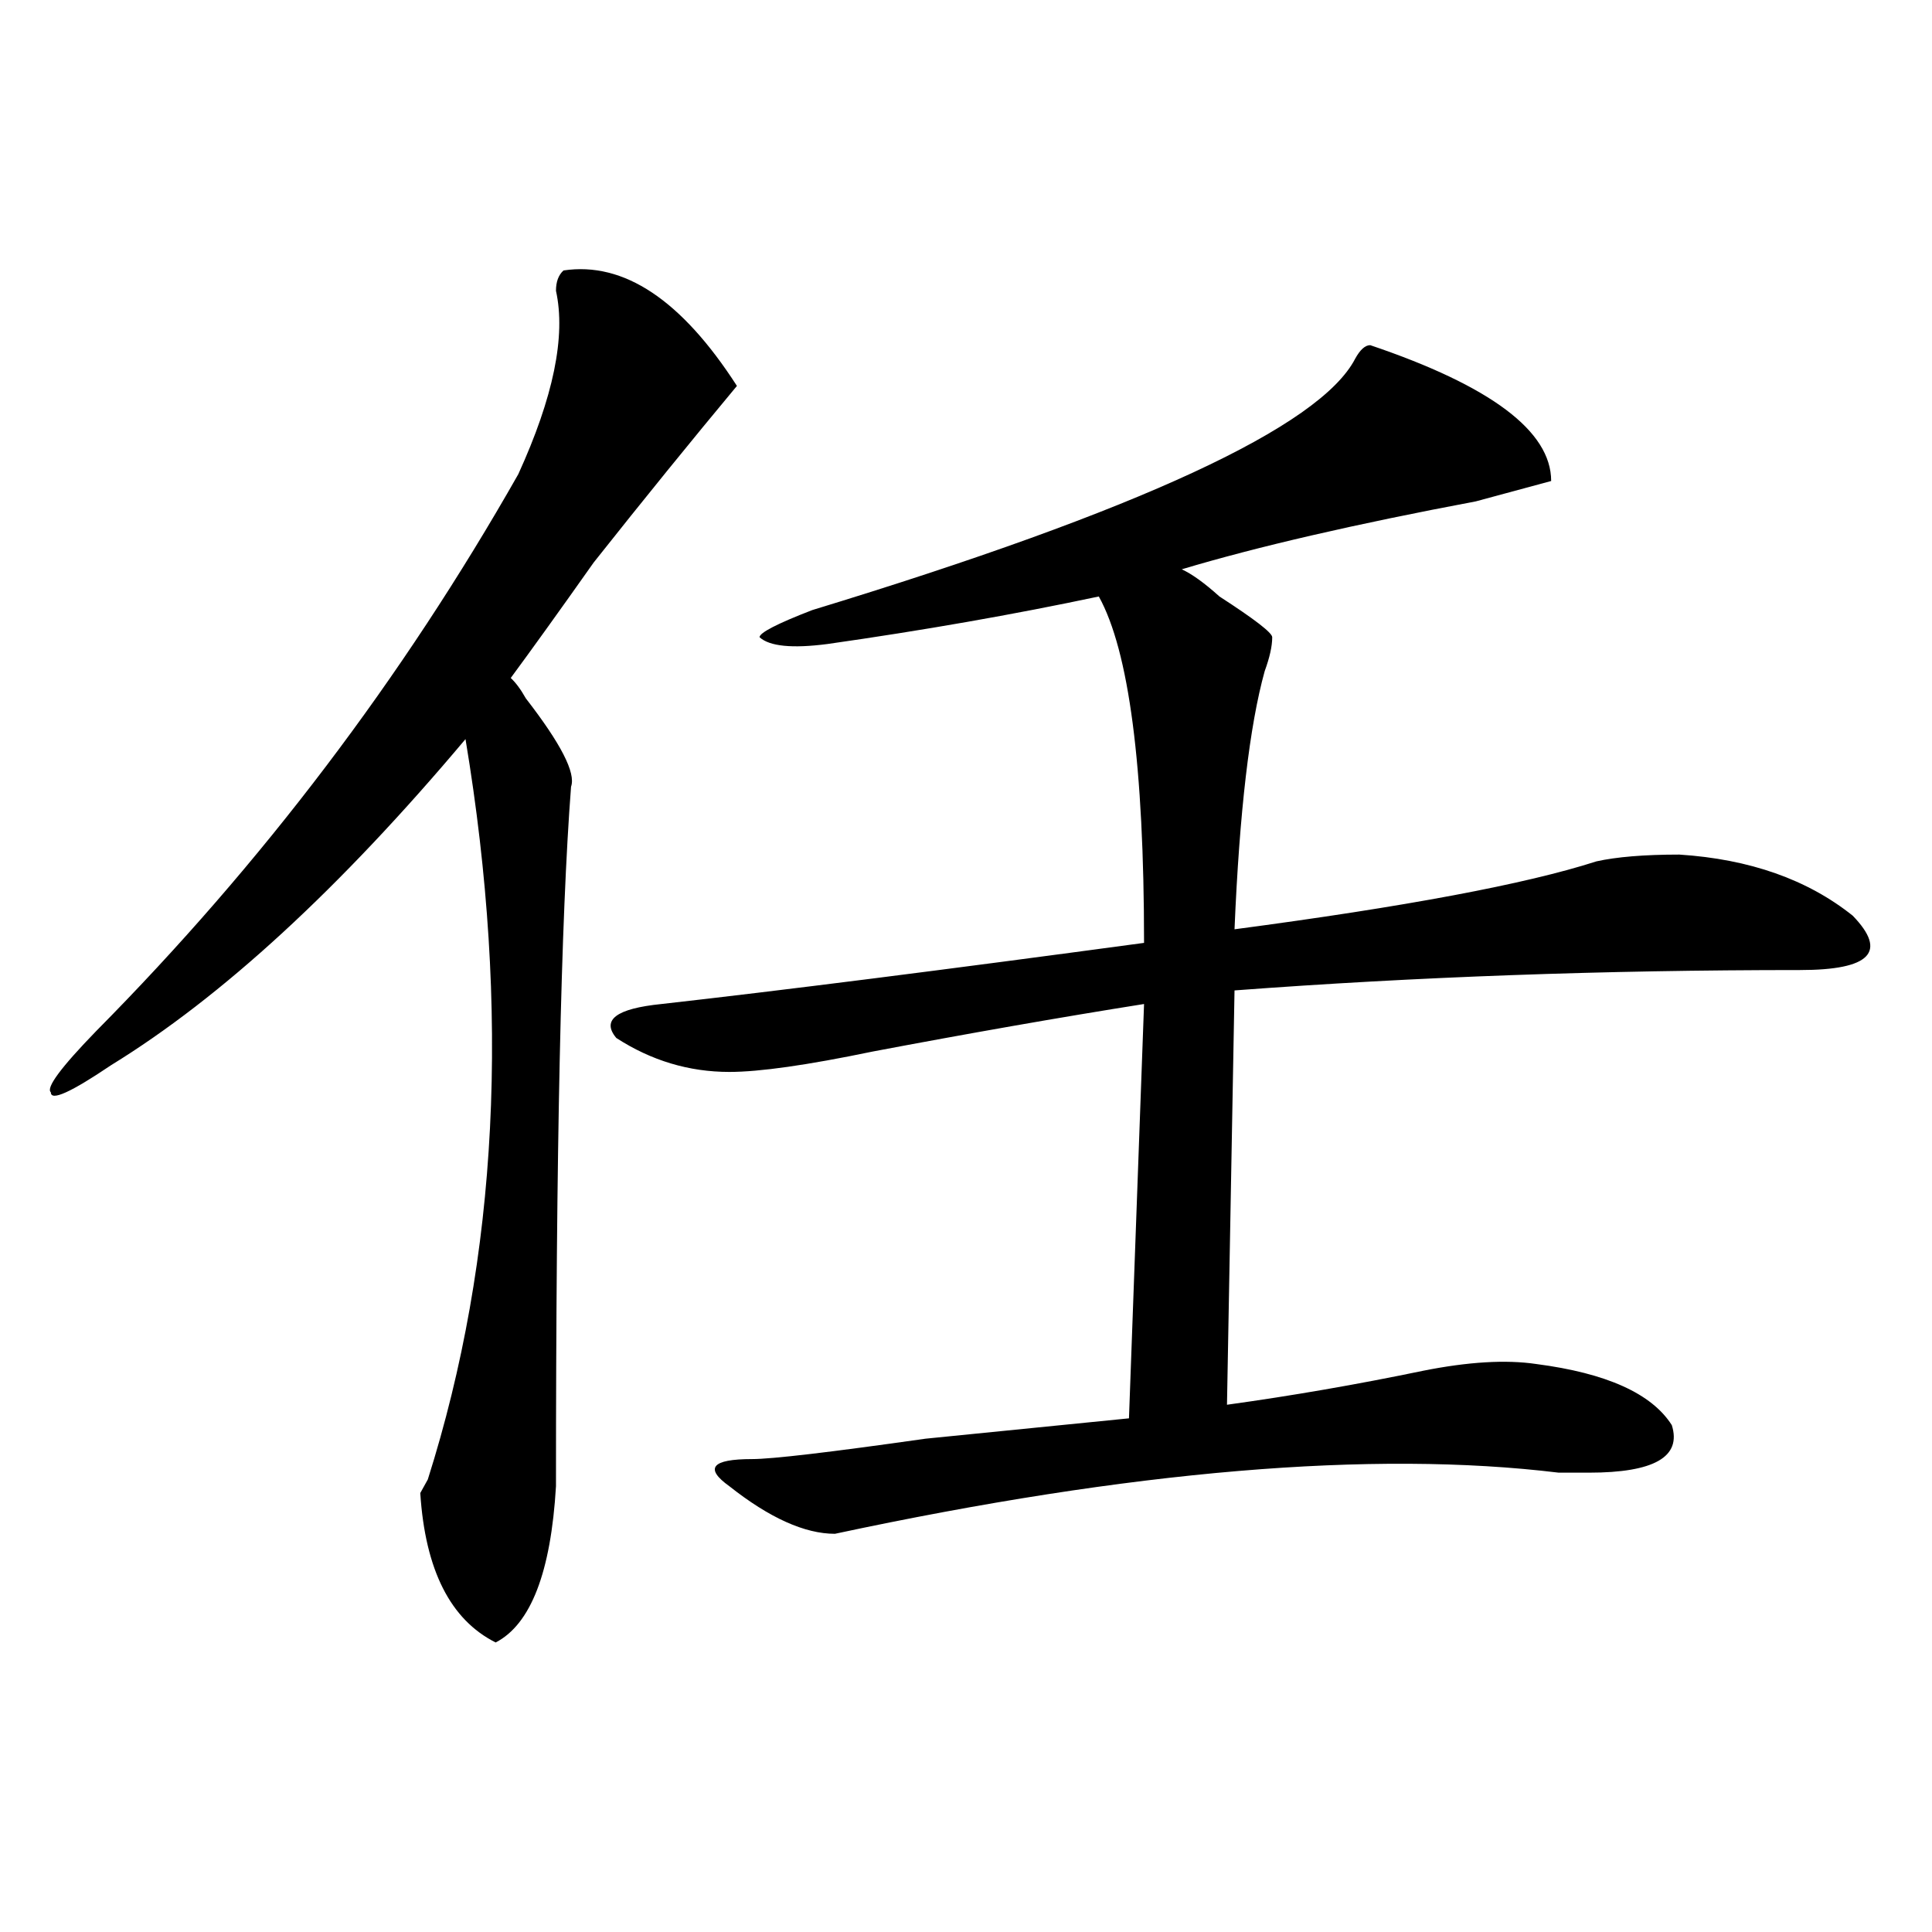
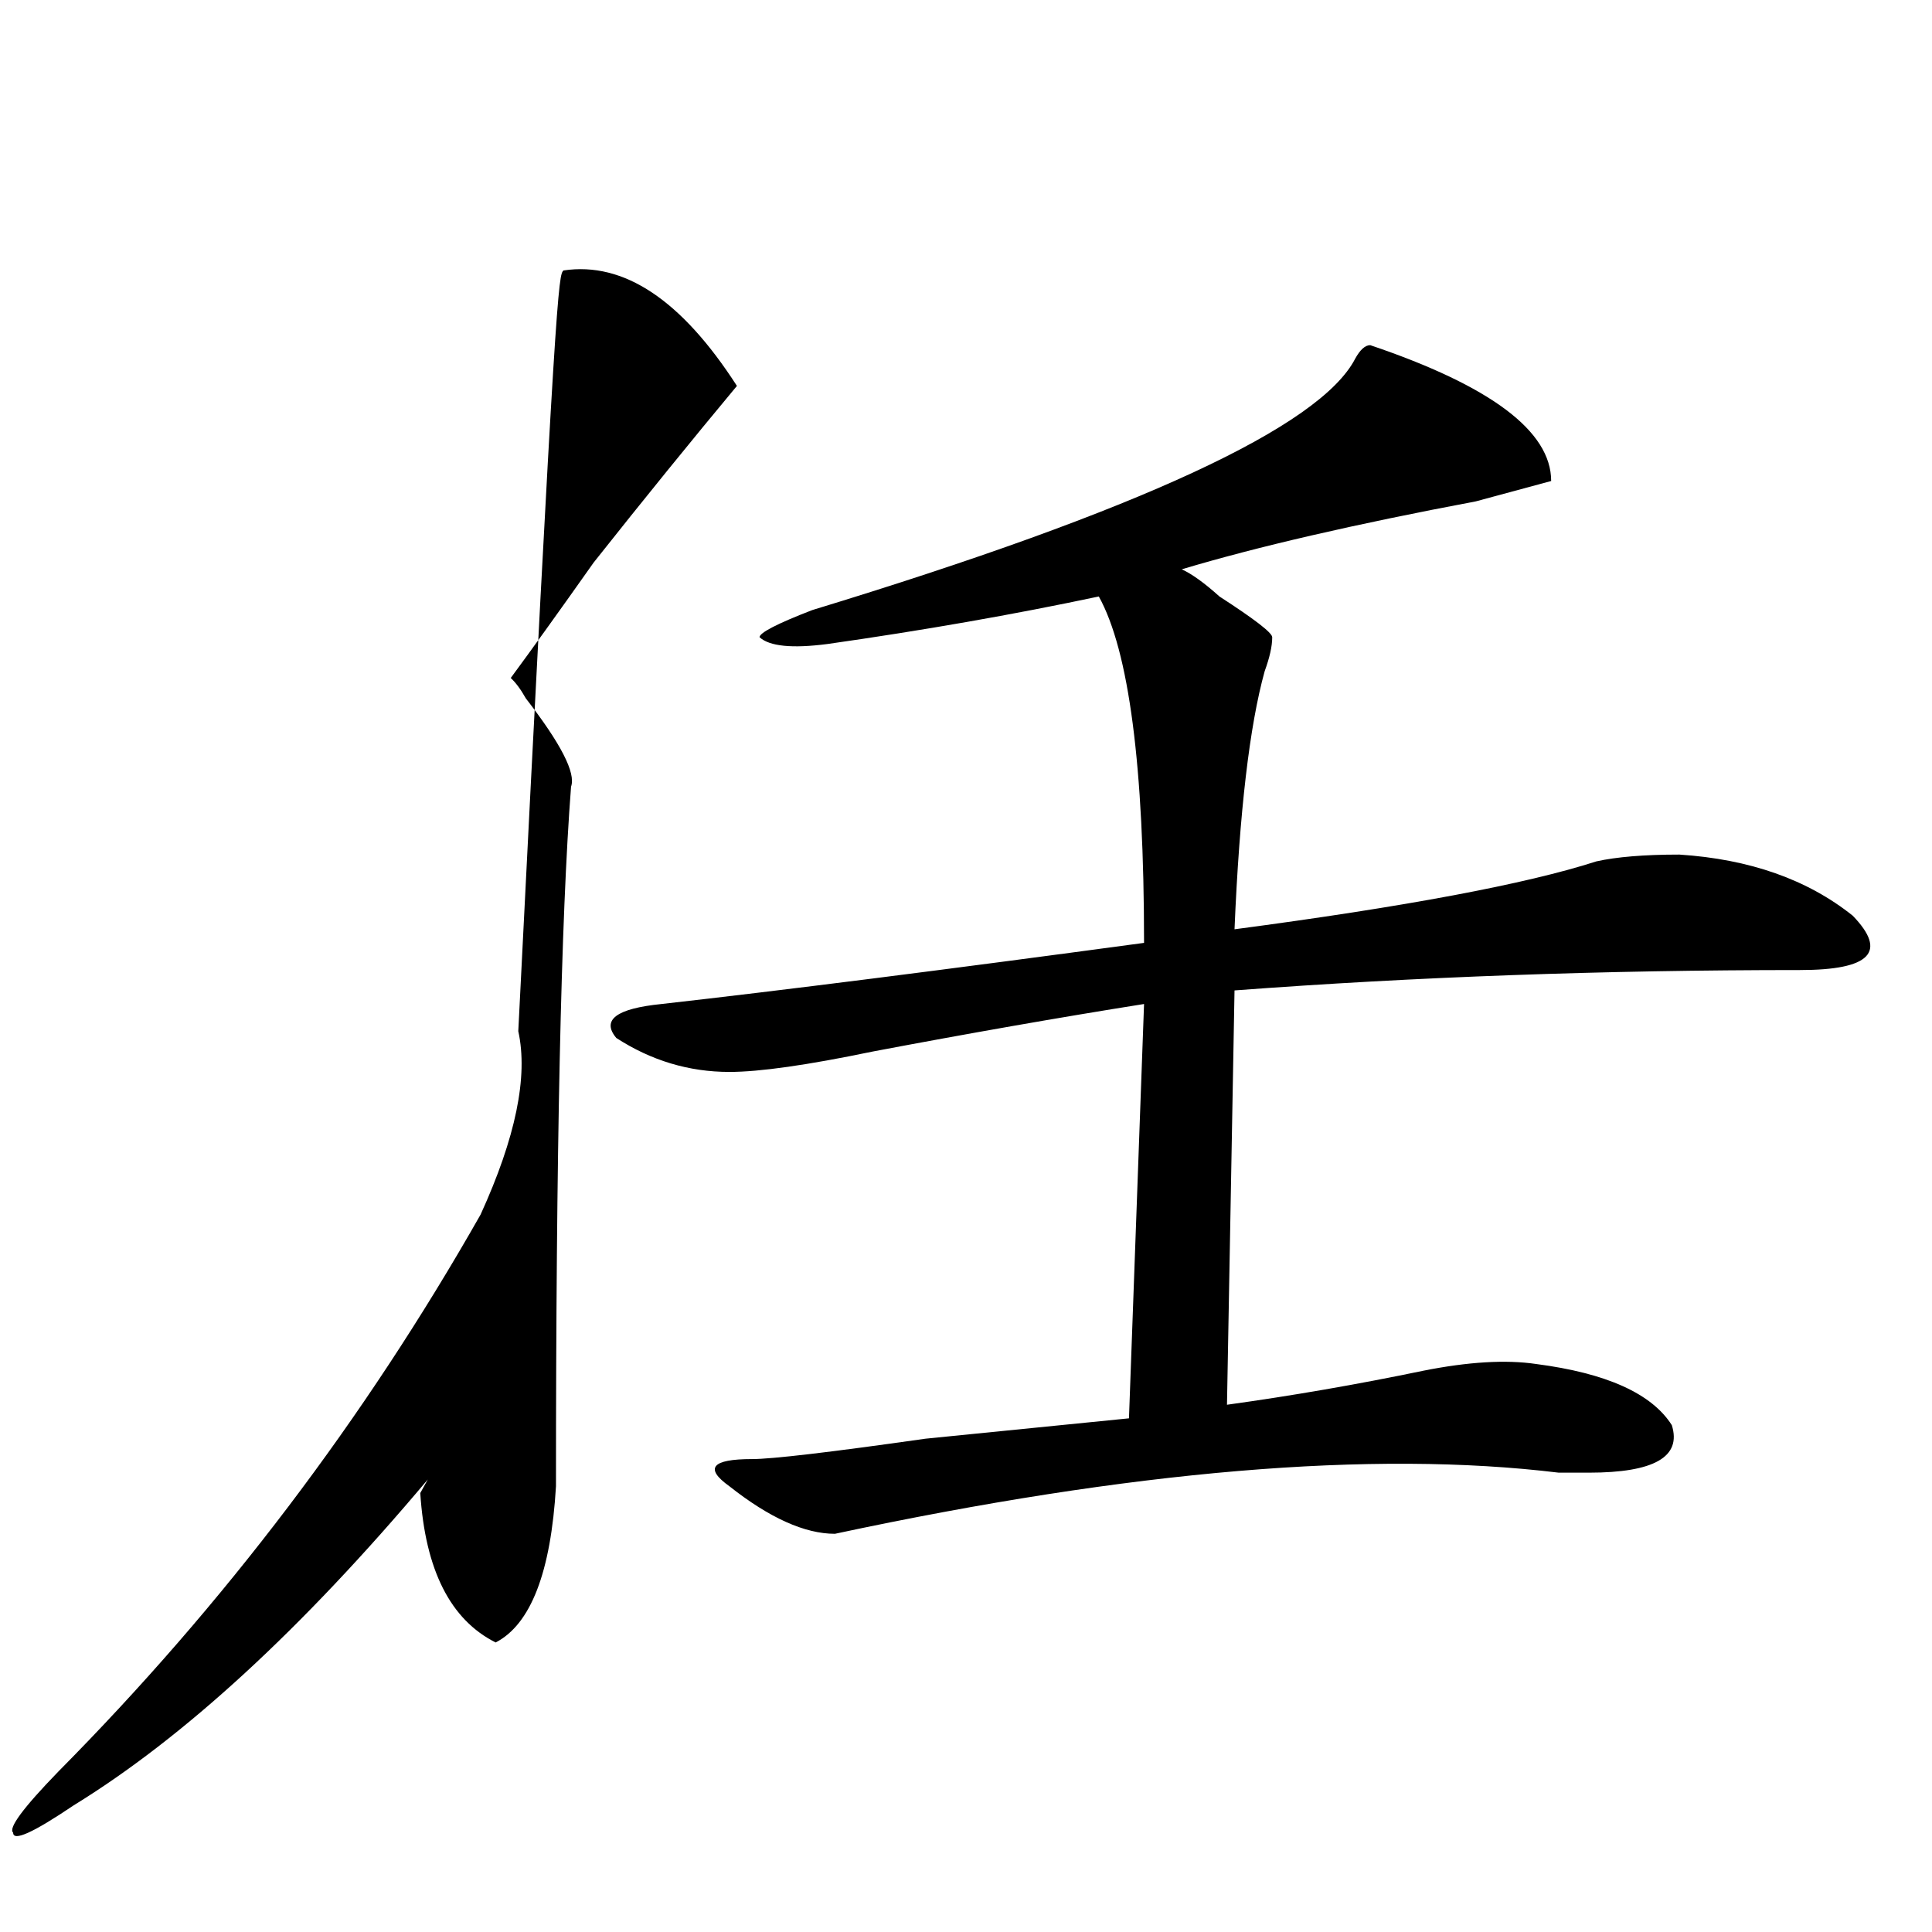
<svg xmlns="http://www.w3.org/2000/svg" version="1.1" id="图层_1" x="0px" y="0px" width="1000px" height="1000px" viewBox="0 0 1000 1000" enable-background="new 0 0 1000 1000" xml:space="preserve">
-   <path d="M291.676,139.984c31.219-4.669,61.097,15.271,89.754,59.766c-23.414,28.125-48.169,58.612-74.145,91.406  c-18.23,25.818-32.56,45.703-42.926,59.766c2.562,2.362,5.184,5.878,7.805,10.547c18.171,23.456,25.976,38.672,23.414,45.703  c-5.243,68.006-7.805,188.69-7.805,362.109c-2.621,44.494-13.048,71.466-31.219,80.859c-23.414-11.756-36.462-37.519-39.023-77.344  l3.902-7.031c36.402-114.807,42.925-242.578,19.511-383.203c-65.059,77.344-126.216,133.594-183.41,168.75  c-20.853,14.063-31.219,18.787-31.219,14.063c-2.622-2.307,5.183-12.854,23.414-31.641  c85.852-86.682,158.655-182.813,218.531-288.281c18.171-39.825,24.695-71.466,19.512-94.922  C287.773,145.862,289.055,142.347,291.676,139.984z M709.227,178.656c62.438,21.094,93.656,44.55,93.656,70.313l-39.023,10.547  c-62.438,11.756-113.168,23.456-152.191,35.156c5.184,2.362,11.707,7.031,19.512,14.063c18.171,11.756,27.316,18.787,27.316,21.094  c0,4.725-1.341,10.547-3.902,17.578c-7.805,28.125-13.048,72.675-15.609,133.594c88.413-11.7,150.851-23.4,187.313-35.156  c10.366-2.307,24.695-3.516,42.926-3.516c36.402,2.362,66.34,12.909,89.754,31.641c18.171,18.787,9.086,28.125-27.316,28.125  c-101.461,0-199.02,3.516-292.676,10.547l-3.902,214.453c33.78-4.669,67.621-10.547,101.461-17.578  c23.414-4.669,42.926-5.822,58.535-3.516c36.402,4.725,59.816,15.271,70.242,31.641c5.184,16.425-9.146,24.609-42.926,24.609  c-2.621,0-7.805,0-15.609,0c-96.277-11.7-221.152-1.153-374.625,31.641c-15.609,0-33.84-8.185-54.633-24.609  c-13.048-9.338-9.146-14.063,11.707-14.063c10.366,0,40.305-3.516,89.754-10.547c46.828-4.669,81.949-8.185,105.363-10.547  l7.805-214.453c-44.267,7.031-91.095,15.271-140.484,24.609c-33.84,7.031-58.535,10.547-74.145,10.547  c-20.853,0-40.364-5.822-58.535-17.578c-7.805-9.338,0-15.216,23.414-17.578c62.438-7.031,145.668-17.578,249.75-31.641  c0-91.406-7.805-151.172-23.414-179.297c-44.267,9.394-91.095,17.578-140.484,24.609c-18.23,2.362-29.938,1.209-35.121-3.516  c0-2.307,9.086-7.031,27.316-14.063c169.082-51.526,262.738-94.922,280.969-130.078  C703.983,181.019,706.605,178.656,709.227,178.656z" />
+   <path d="M291.676,139.984c31.219-4.669,61.097,15.271,89.754,59.766c-23.414,28.125-48.169,58.612-74.145,91.406  c-18.23,25.818-32.56,45.703-42.926,59.766c2.562,2.362,5.184,5.878,7.805,10.547c18.171,23.456,25.976,38.672,23.414,45.703  c-5.243,68.006-7.805,188.69-7.805,362.109c-2.621,44.494-13.048,71.466-31.219,80.859c-23.414-11.756-36.462-37.519-39.023-77.344  l3.902-7.031c-65.059,77.344-126.216,133.594-183.41,168.75  c-20.853,14.063-31.219,18.787-31.219,14.063c-2.622-2.307,5.183-12.854,23.414-31.641  c85.852-86.682,158.655-182.813,218.531-288.281c18.171-39.825,24.695-71.466,19.512-94.922  C287.773,145.862,289.055,142.347,291.676,139.984z M709.227,178.656c62.438,21.094,93.656,44.55,93.656,70.313l-39.023,10.547  c-62.438,11.756-113.168,23.456-152.191,35.156c5.184,2.362,11.707,7.031,19.512,14.063c18.171,11.756,27.316,18.787,27.316,21.094  c0,4.725-1.341,10.547-3.902,17.578c-7.805,28.125-13.048,72.675-15.609,133.594c88.413-11.7,150.851-23.4,187.313-35.156  c10.366-2.307,24.695-3.516,42.926-3.516c36.402,2.362,66.34,12.909,89.754,31.641c18.171,18.787,9.086,28.125-27.316,28.125  c-101.461,0-199.02,3.516-292.676,10.547l-3.902,214.453c33.78-4.669,67.621-10.547,101.461-17.578  c23.414-4.669,42.926-5.822,58.535-3.516c36.402,4.725,59.816,15.271,70.242,31.641c5.184,16.425-9.146,24.609-42.926,24.609  c-2.621,0-7.805,0-15.609,0c-96.277-11.7-221.152-1.153-374.625,31.641c-15.609,0-33.84-8.185-54.633-24.609  c-13.048-9.338-9.146-14.063,11.707-14.063c10.366,0,40.305-3.516,89.754-10.547c46.828-4.669,81.949-8.185,105.363-10.547  l7.805-214.453c-44.267,7.031-91.095,15.271-140.484,24.609c-33.84,7.031-58.535,10.547-74.145,10.547  c-20.853,0-40.364-5.822-58.535-17.578c-7.805-9.338,0-15.216,23.414-17.578c62.438-7.031,145.668-17.578,249.75-31.641  c0-91.406-7.805-151.172-23.414-179.297c-44.267,9.394-91.095,17.578-140.484,24.609c-18.23,2.362-29.938,1.209-35.121-3.516  c0-2.307,9.086-7.031,27.316-14.063c169.082-51.526,262.738-94.922,280.969-130.078  C703.983,181.019,706.605,178.656,709.227,178.656z" />
</svg>